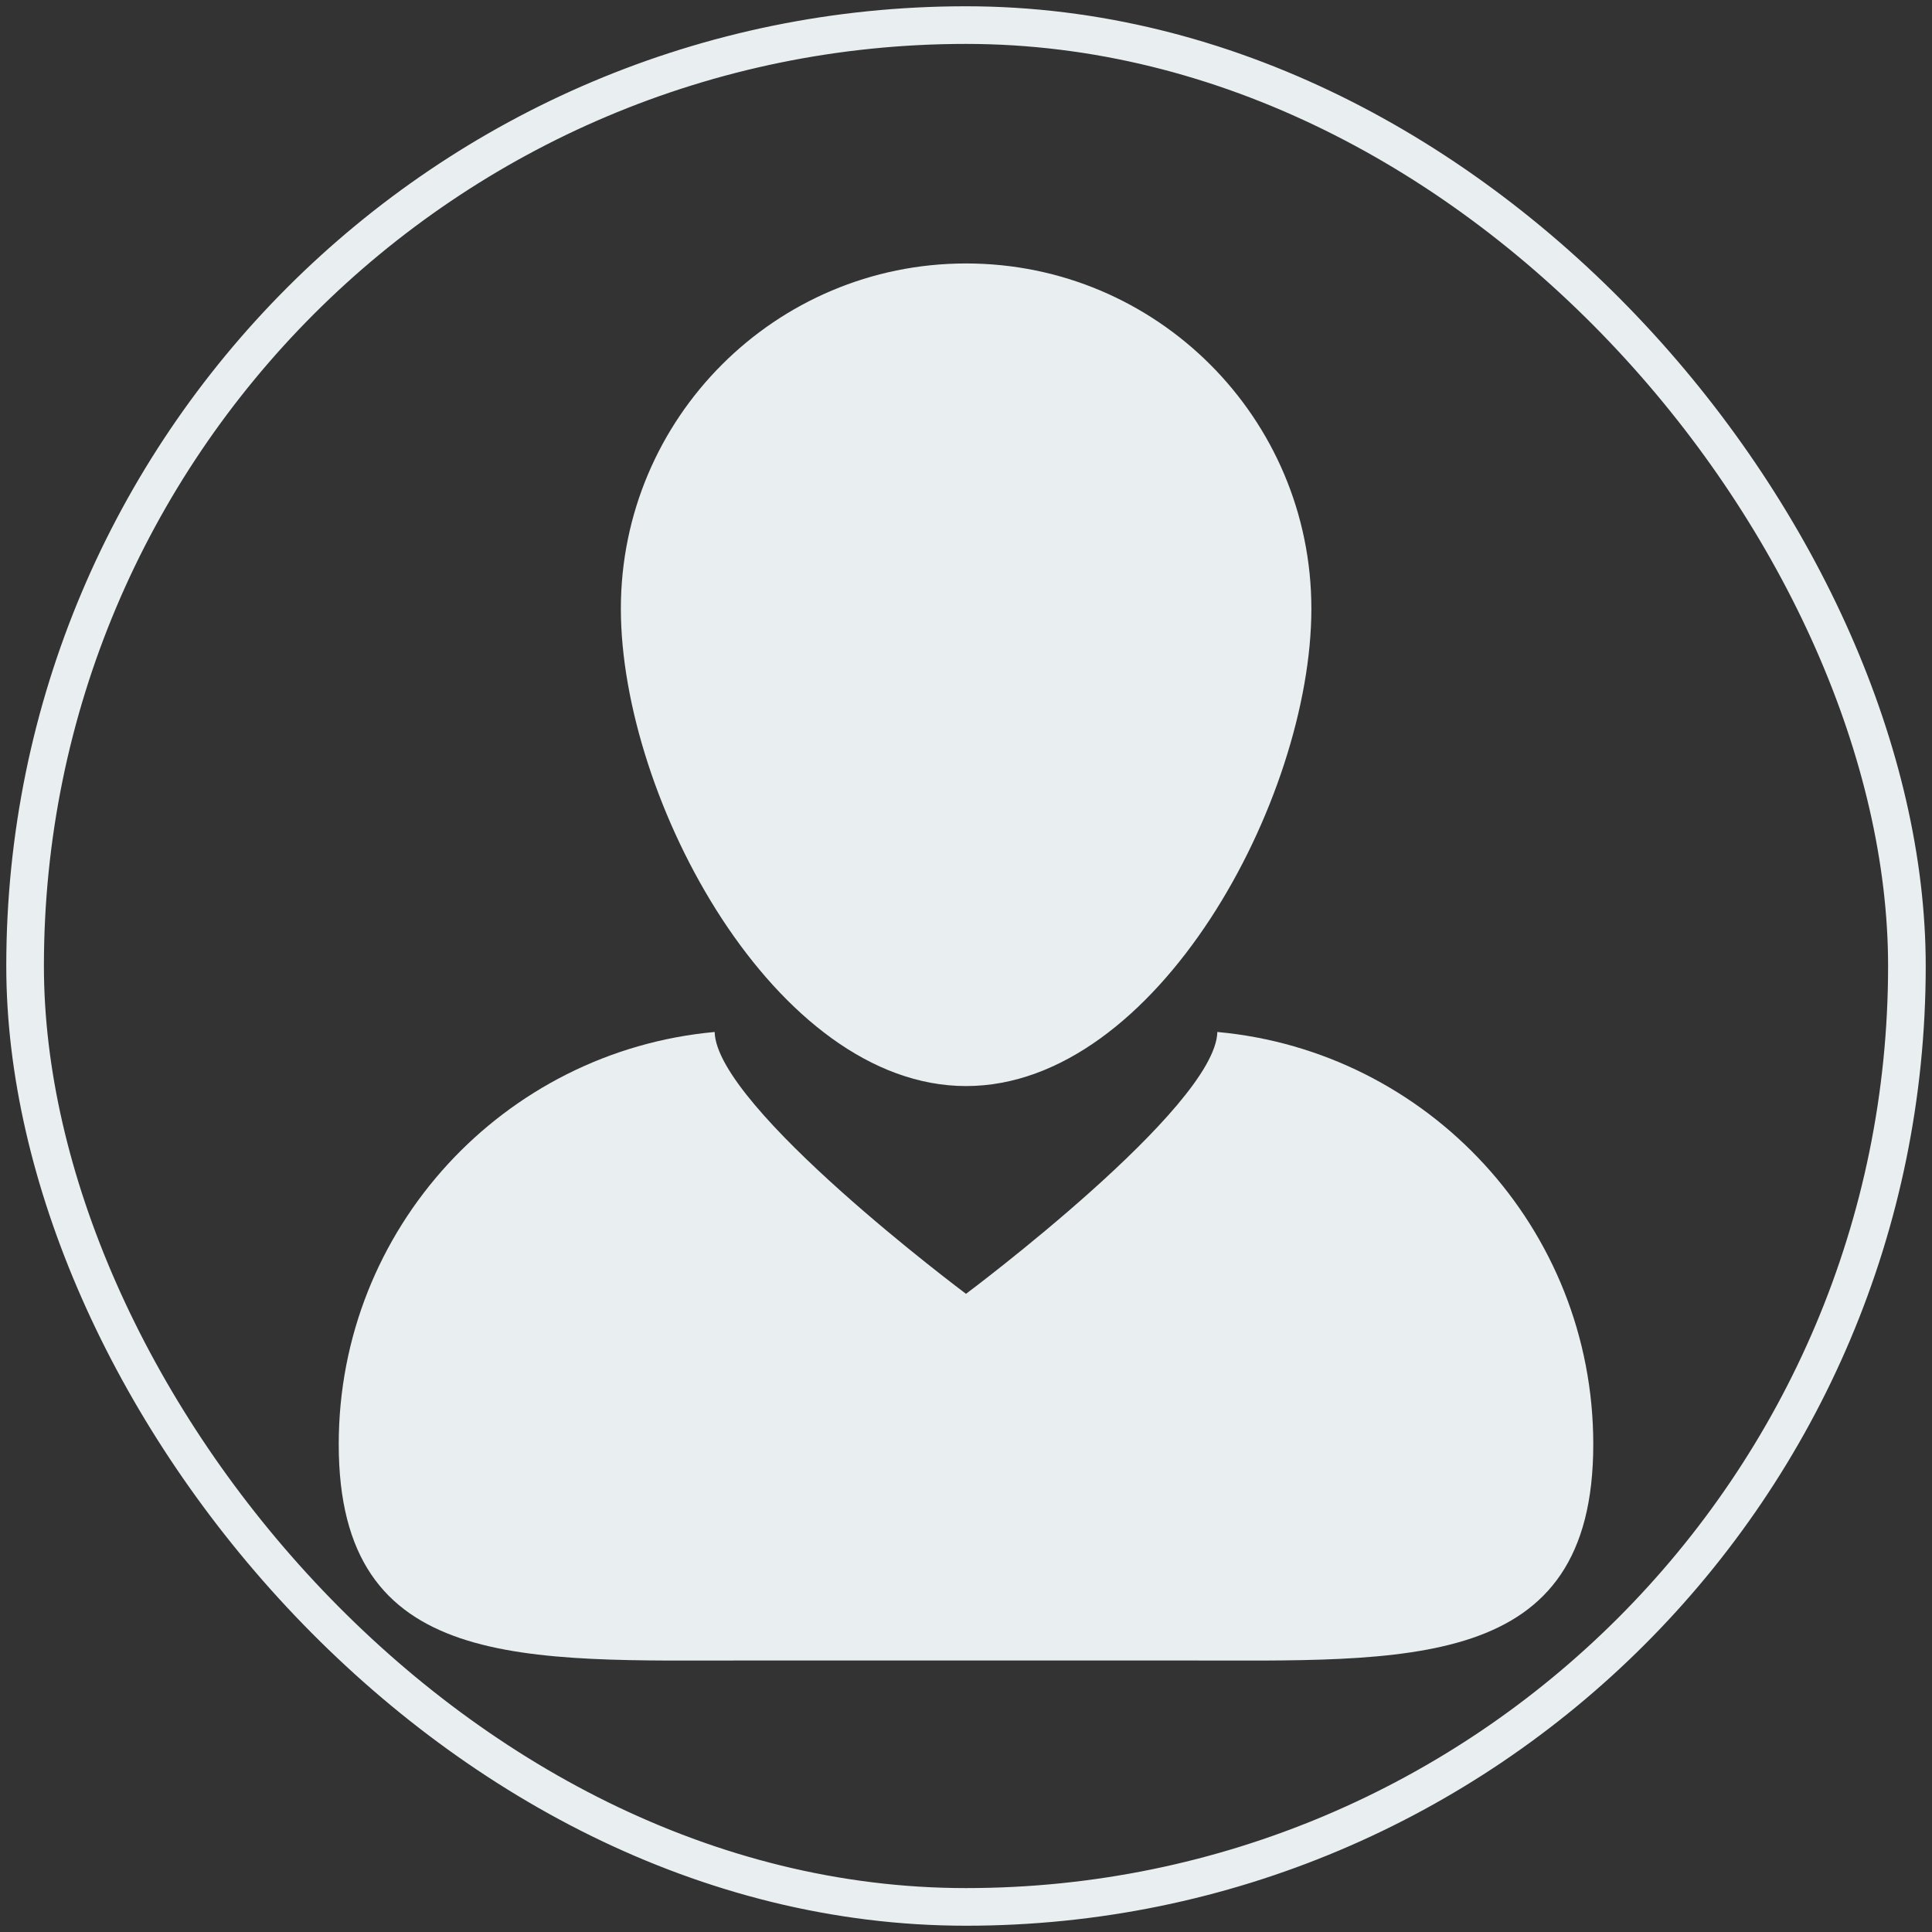
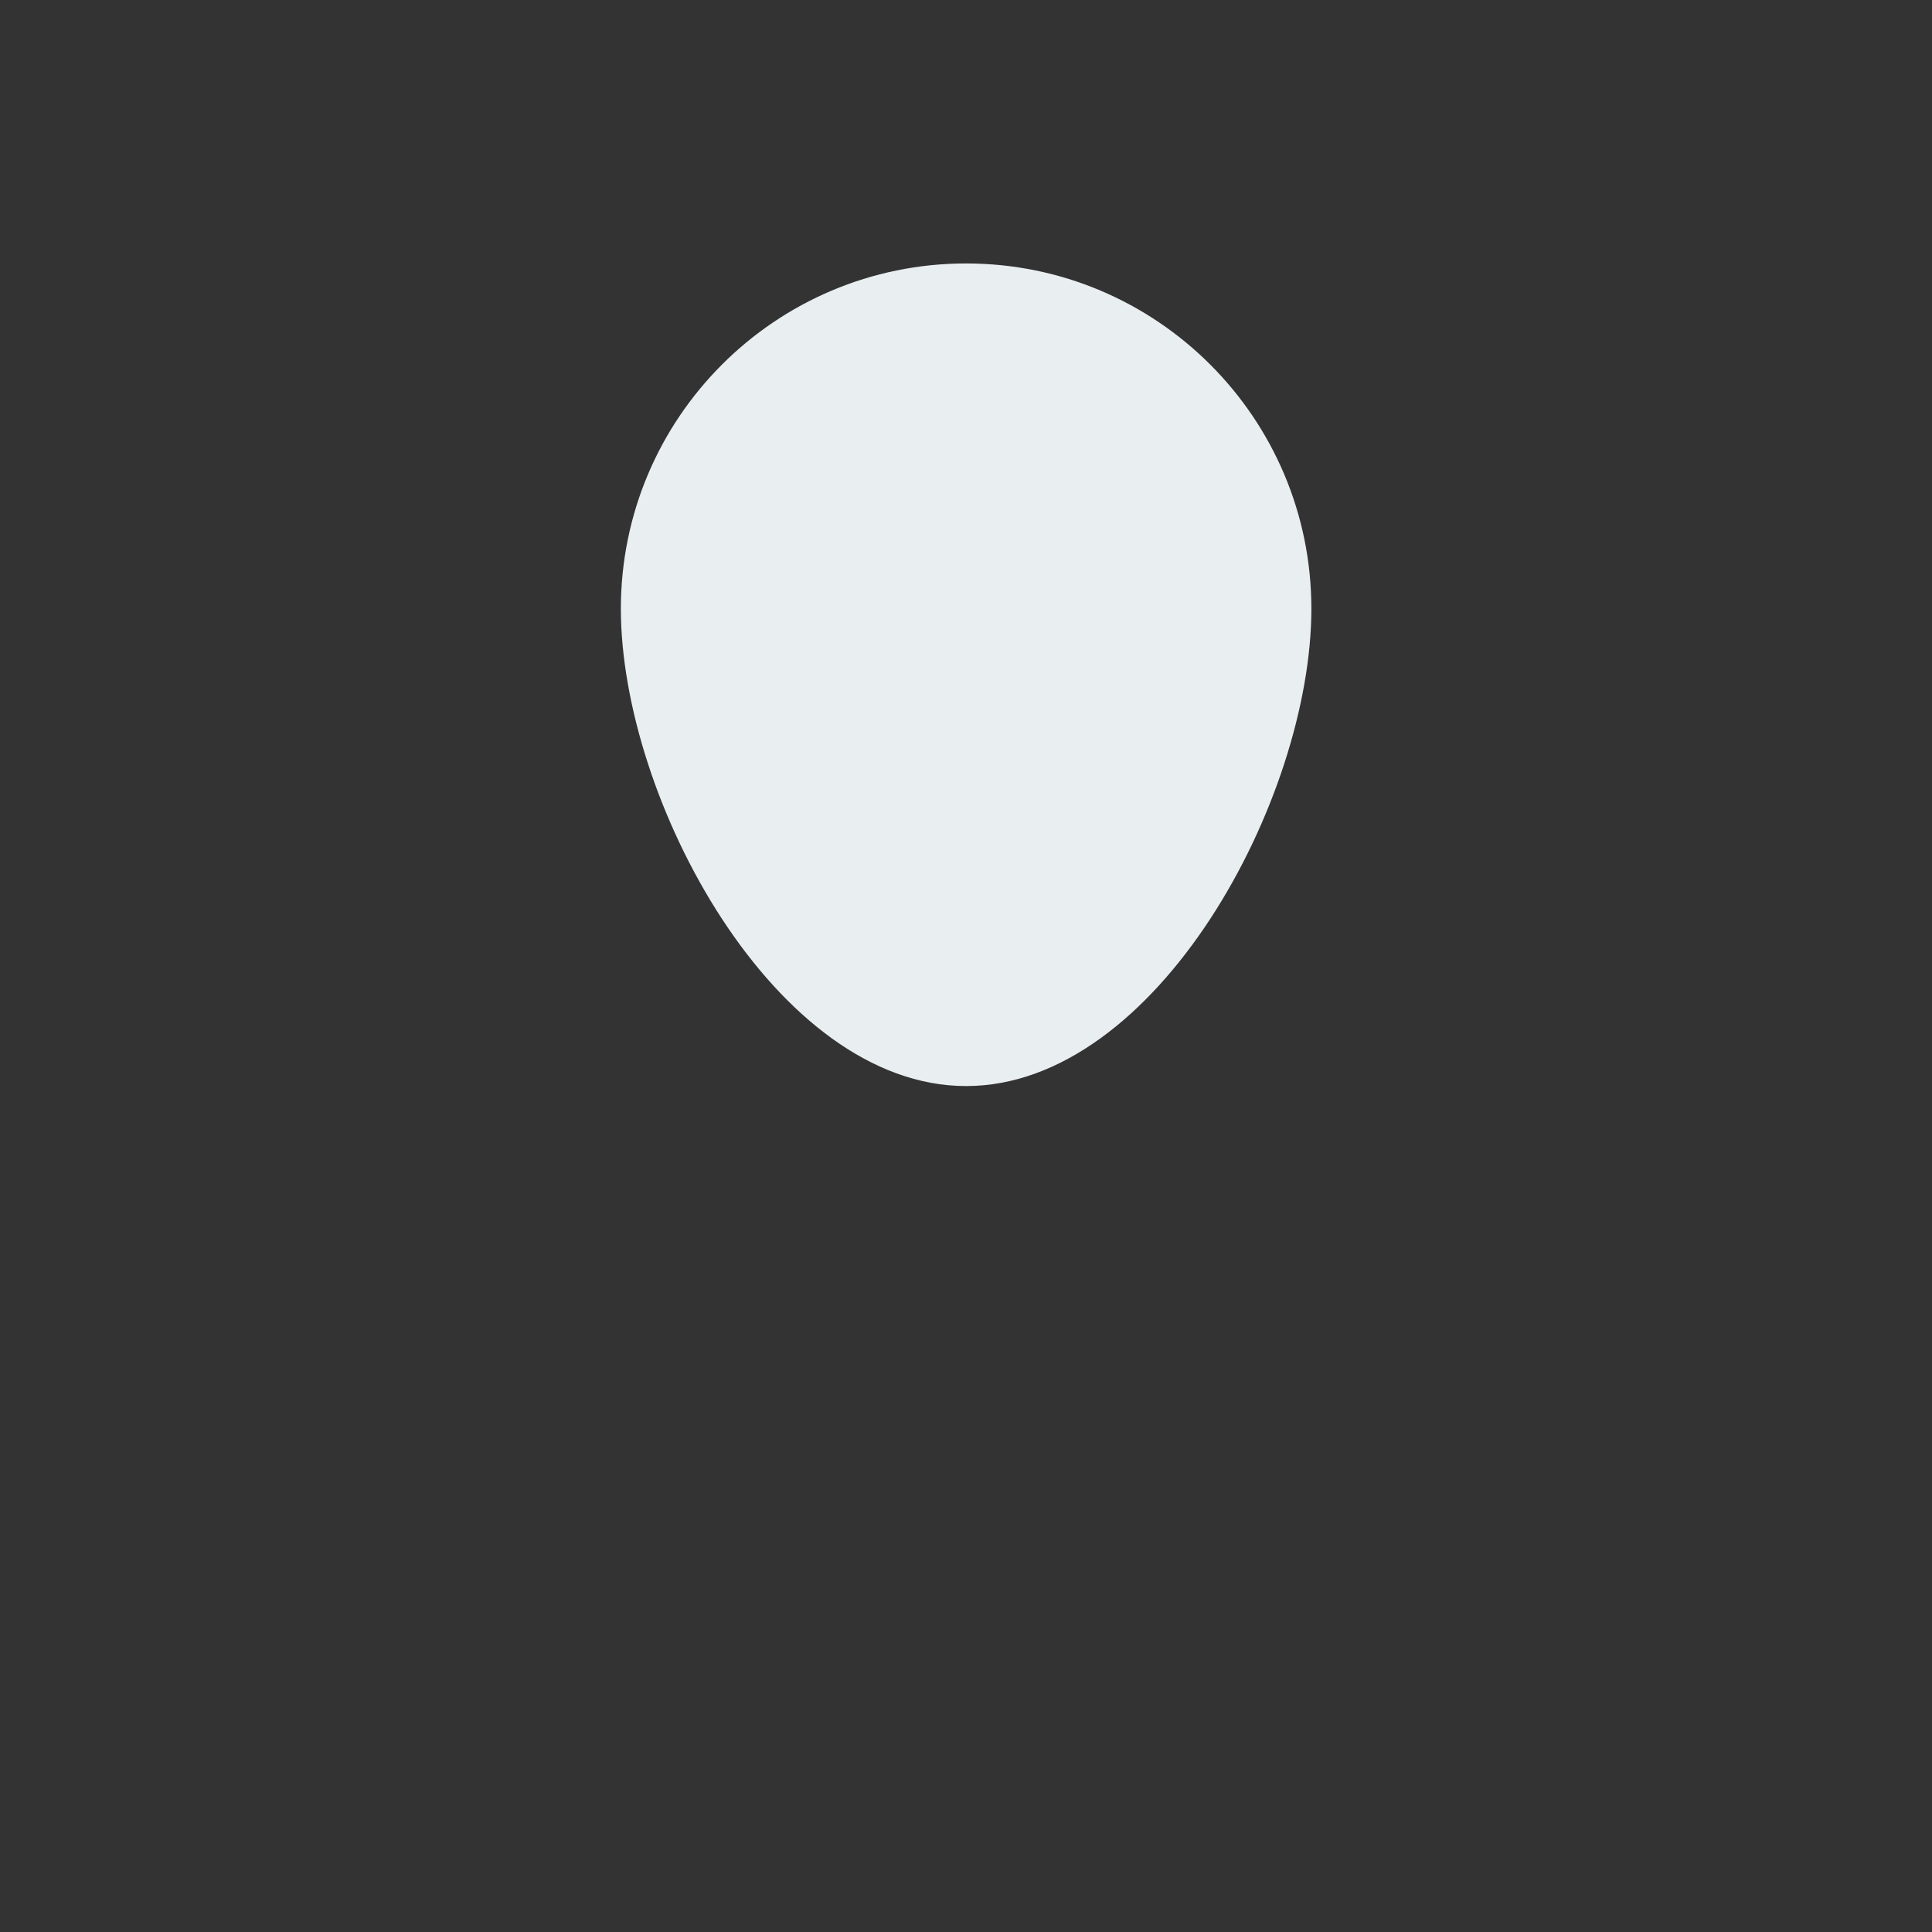
<svg xmlns="http://www.w3.org/2000/svg" width="154" height="154">
  <rect width="100%" height="100%" fill="#333333" stroke="none" />
  <g transform="translate(2 2)" fill="none" fill-rule="evenodd">
    <g fill="#E9EEF1" fill-rule="nonzero">
-       <path d="M95.034 80.259C94.9 86.275 75 101.131 75 101.131S55.099 86.275 54.966 80.259C38.162 81.793 25 95.919 25 113.123c0 18.228 14.776 17.234 33.004 17.234h33.991c18.229 0 33.005.993 33.005-17.234 0-17.204-13.163-31.33-29.966-32.864zm2.085-33.627l.002.061h.017c-.005-.021-.013-.041-.019-.061z" />
      <path d="M75.009 19c-15.199 0-27.52 12.321-27.52 27.52s12.321 38.05 27.52 38.05 27.521-22.852 27.521-38.05C102.53 31.322 90.208 19 75.009 19z" />
    </g>
-     <rect stroke="#E9EEF1" stroke-width="3" width="150" height="150" rx="75" />
  </g>
</svg>